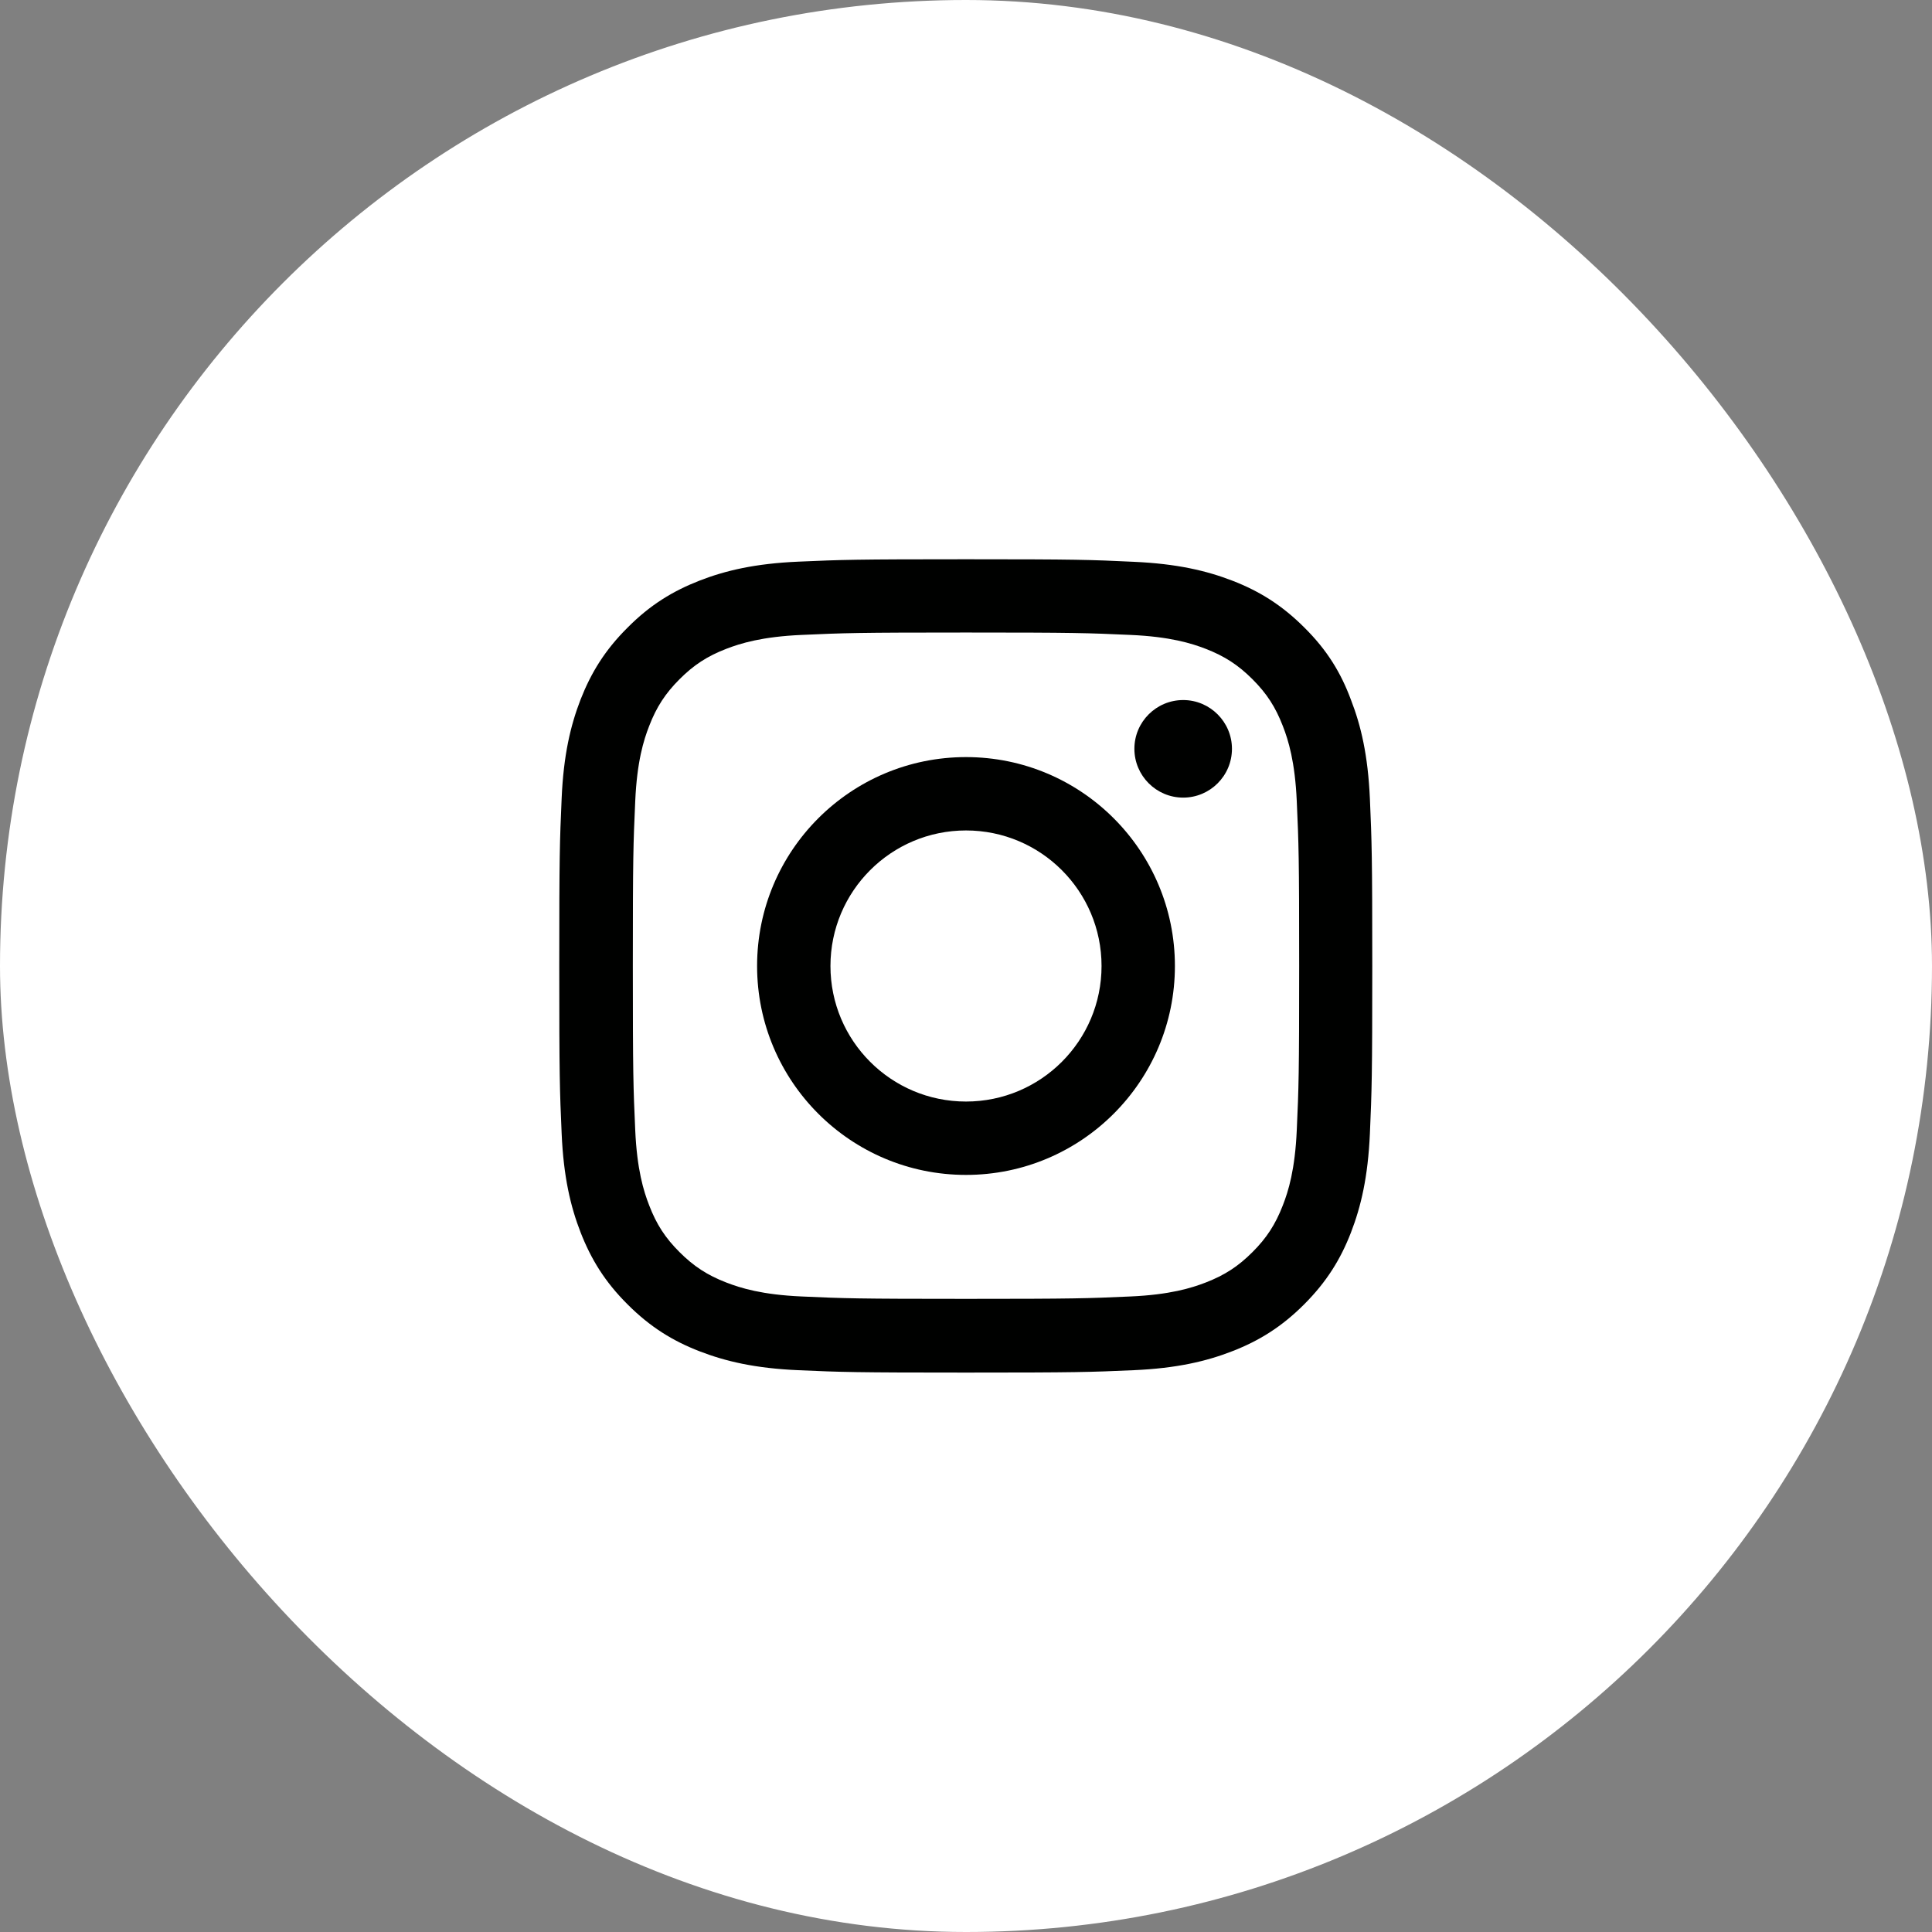
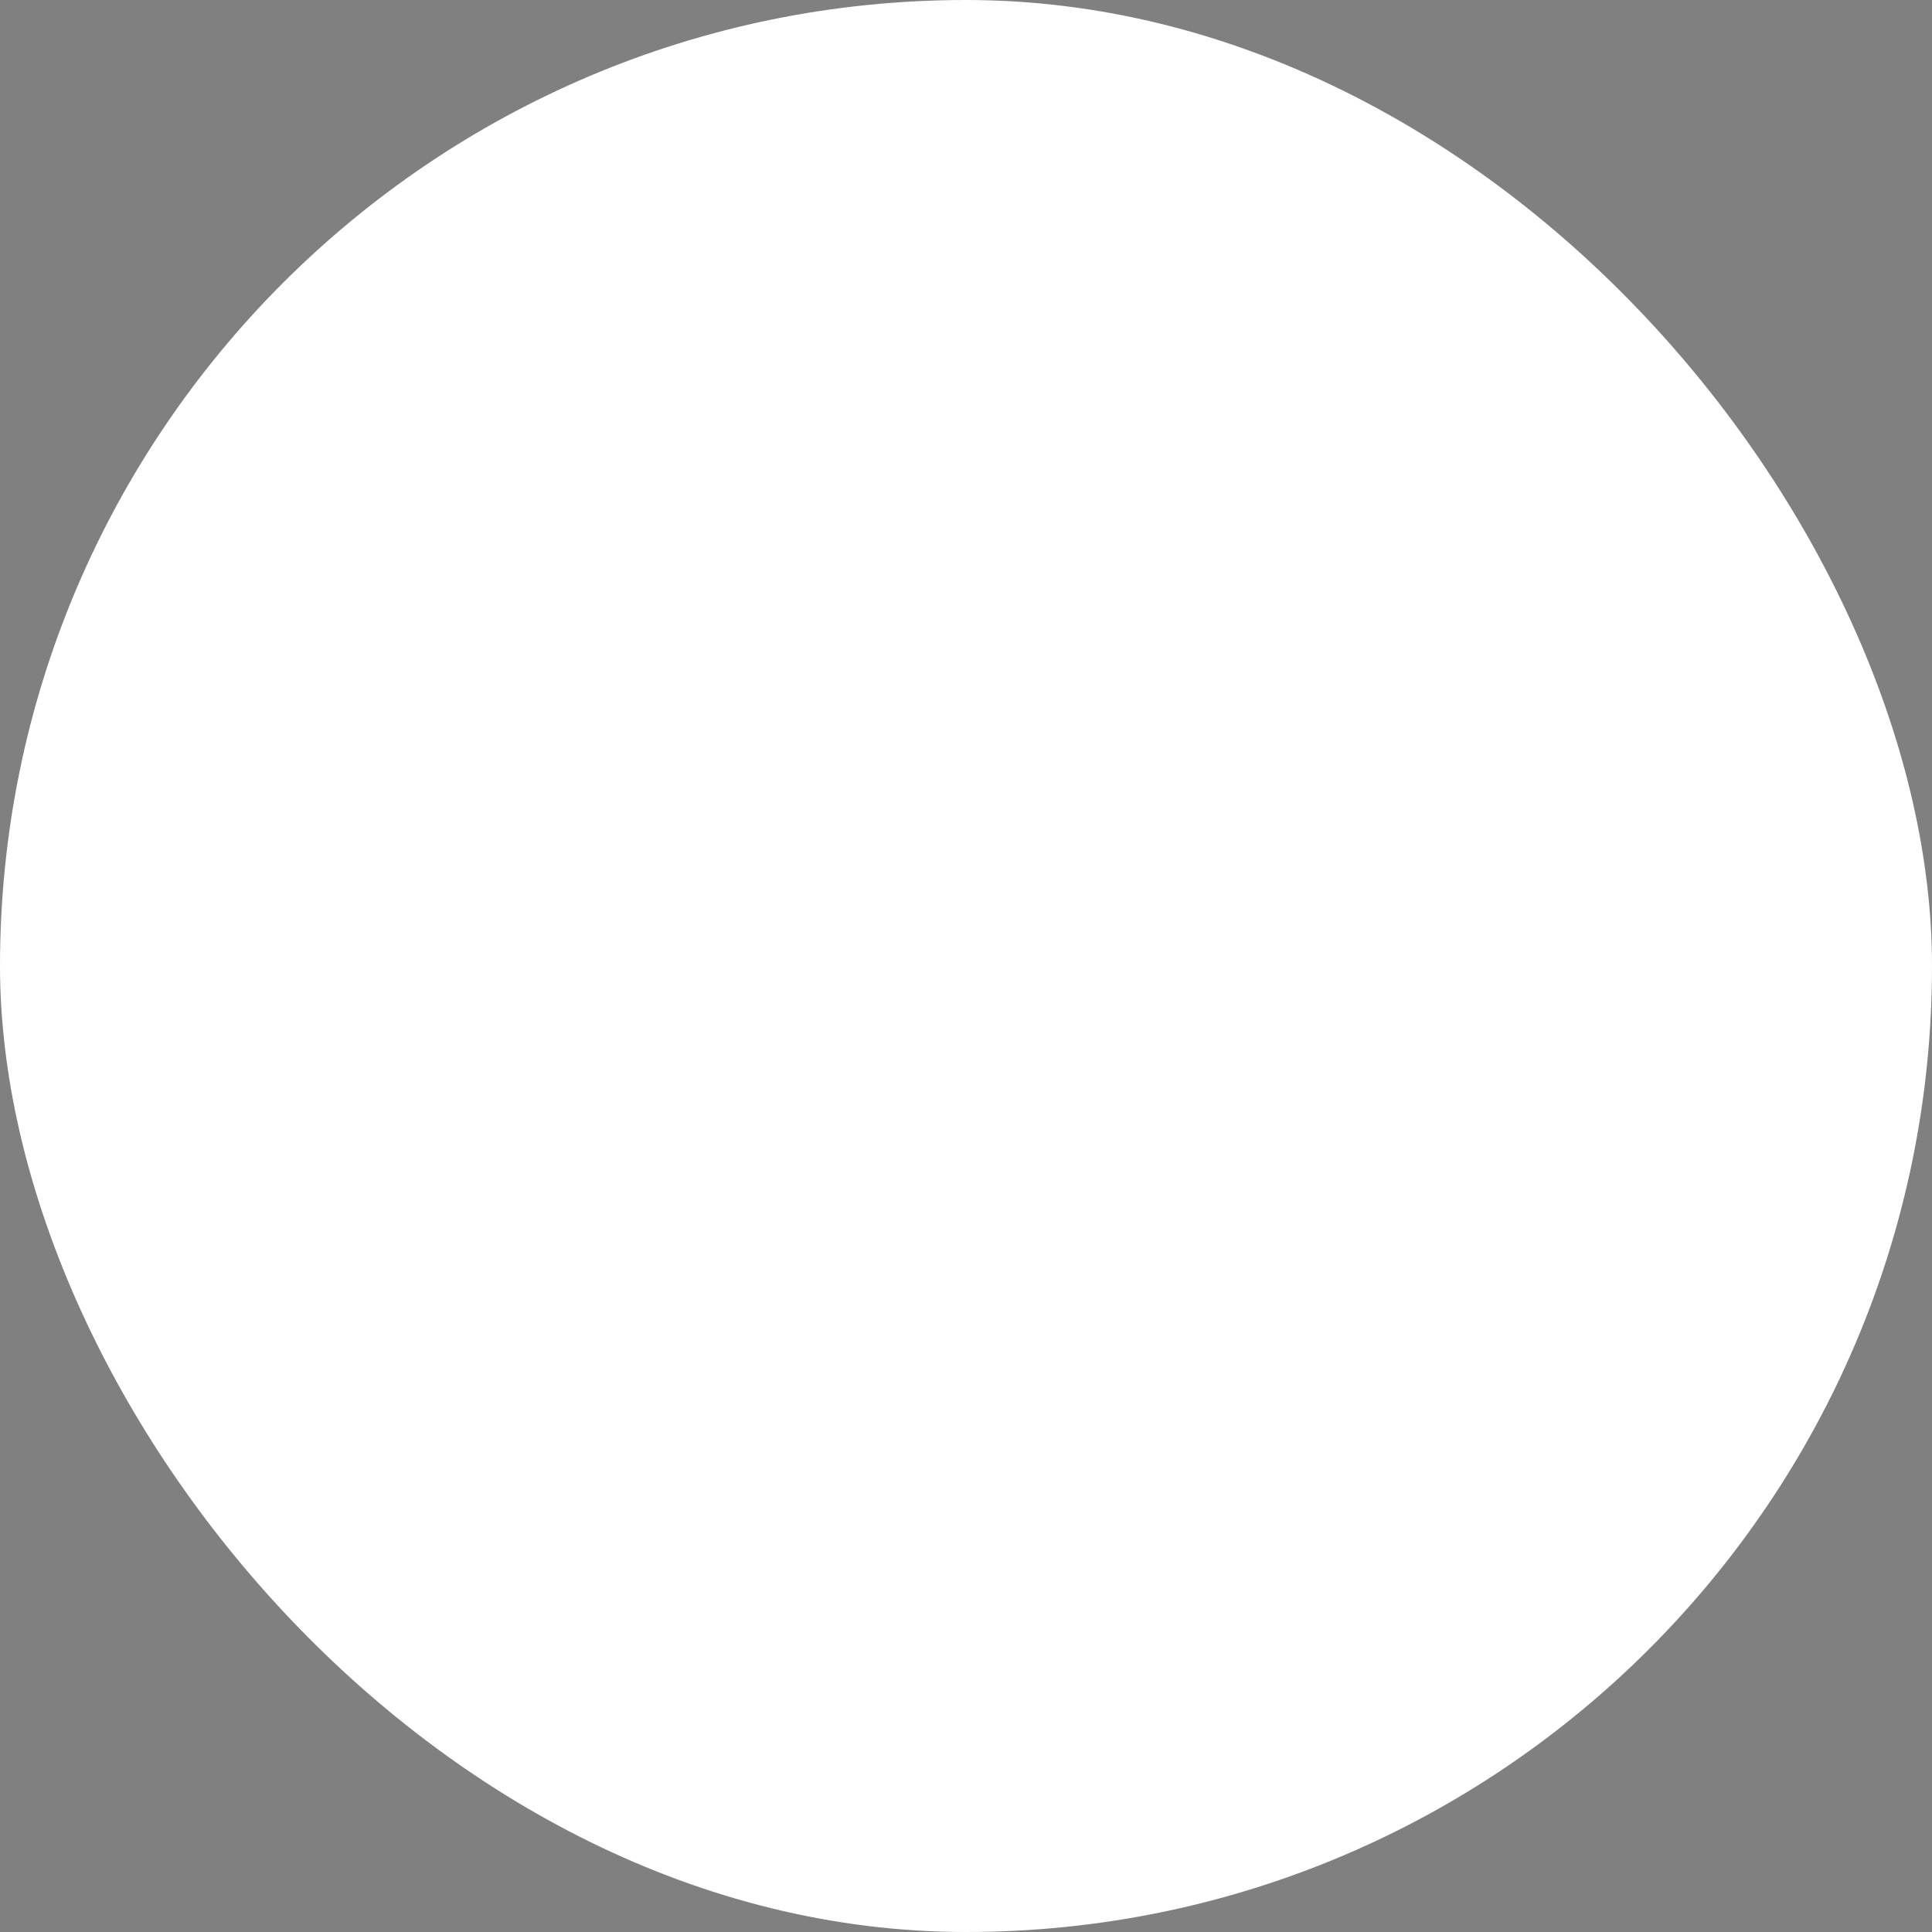
<svg xmlns="http://www.w3.org/2000/svg" width="38" height="38" viewBox="0 0 38 38" fill="none">
  <rect x="0" y="0" width="38" height="38" fill="#808080" stroke="none" />
  <rect width="38" height="38" rx="19" fill="white" />
  <g clip-path="url(#clip0_2474_1010)">
-     <path d="M19 12.441C21.137 12.441 21.391 12.45 22.231 12.488C23.012 12.522 23.434 12.653 23.716 12.762C24.087 12.906 24.356 13.081 24.634 13.359C24.916 13.641 25.087 13.906 25.231 14.278C25.341 14.559 25.472 14.984 25.506 15.762C25.544 16.606 25.553 16.859 25.553 18.994C25.553 21.131 25.544 21.384 25.506 22.225C25.472 23.006 25.341 23.428 25.231 23.709C25.087 24.081 24.913 24.35 24.634 24.628C24.353 24.909 24.087 25.081 23.716 25.225C23.434 25.334 23.009 25.466 22.231 25.5C21.387 25.538 21.134 25.547 19 25.547C16.863 25.547 16.609 25.538 15.769 25.5C14.988 25.466 14.566 25.334 14.284 25.225C13.912 25.081 13.644 24.906 13.366 24.628C13.084 24.347 12.912 24.081 12.769 23.709C12.659 23.428 12.528 23.003 12.494 22.225C12.456 21.381 12.447 21.128 12.447 18.994C12.447 16.856 12.456 16.603 12.494 15.762C12.528 14.981 12.659 14.559 12.769 14.278C12.912 13.906 13.088 13.637 13.366 13.359C13.647 13.078 13.912 12.906 14.284 12.762C14.566 12.653 14.991 12.522 15.769 12.488C16.609 12.45 16.863 12.441 19 12.441ZM19 11C16.828 11 16.556 11.009 15.703 11.047C14.853 11.084 14.269 11.222 13.762 11.419C13.234 11.625 12.787 11.897 12.344 12.344C11.897 12.787 11.625 13.234 11.419 13.759C11.222 14.269 11.084 14.85 11.047 15.7C11.009 16.556 11 16.828 11 19C11 21.172 11.009 21.444 11.047 22.297C11.084 23.147 11.222 23.731 11.419 24.238C11.625 24.766 11.897 25.212 12.344 25.656C12.787 26.1 13.234 26.375 13.759 26.578C14.269 26.775 14.85 26.913 15.7 26.95C16.553 26.988 16.825 26.997 18.997 26.997C21.169 26.997 21.441 26.988 22.294 26.95C23.144 26.913 23.728 26.775 24.234 26.578C24.759 26.375 25.206 26.1 25.65 25.656C26.094 25.212 26.369 24.766 26.572 24.241C26.769 23.731 26.906 23.15 26.944 22.3C26.981 21.447 26.991 21.175 26.991 19.003C26.991 16.831 26.981 16.559 26.944 15.706C26.906 14.856 26.769 14.272 26.572 13.766C26.375 13.234 26.103 12.787 25.656 12.344C25.212 11.9 24.766 11.625 24.241 11.422C23.731 11.225 23.15 11.088 22.3 11.05C21.444 11.009 21.172 11 19 11Z" fill="#000100" />
-     <path d="M19 14.891C16.731 14.891 14.891 16.731 14.891 19C14.891 21.269 16.731 23.109 19 23.109C21.269 23.109 23.109 21.269 23.109 19C23.109 16.731 21.269 14.891 19 14.891ZM19 21.666C17.528 21.666 16.334 20.472 16.334 19C16.334 17.528 17.528 16.334 19 16.334C20.472 16.334 21.666 17.528 21.666 19C21.666 20.472 20.472 21.666 19 21.666Z" fill="#000100" />
-     <path d="M24.231 14.728C24.231 15.259 23.8 15.688 23.272 15.688C22.741 15.688 22.312 15.256 22.312 14.728C22.312 14.197 22.744 13.769 23.272 13.769C23.8 13.769 24.231 14.2 24.231 14.728Z" fill="#000100" />
-   </g>
+     </g>
  <defs>
    <clipPath id="clip0_2474_1010">
      <rect width="16" height="16" fill="white" transform="translate(11 11)" />
    </clipPath>
  </defs>
</svg>